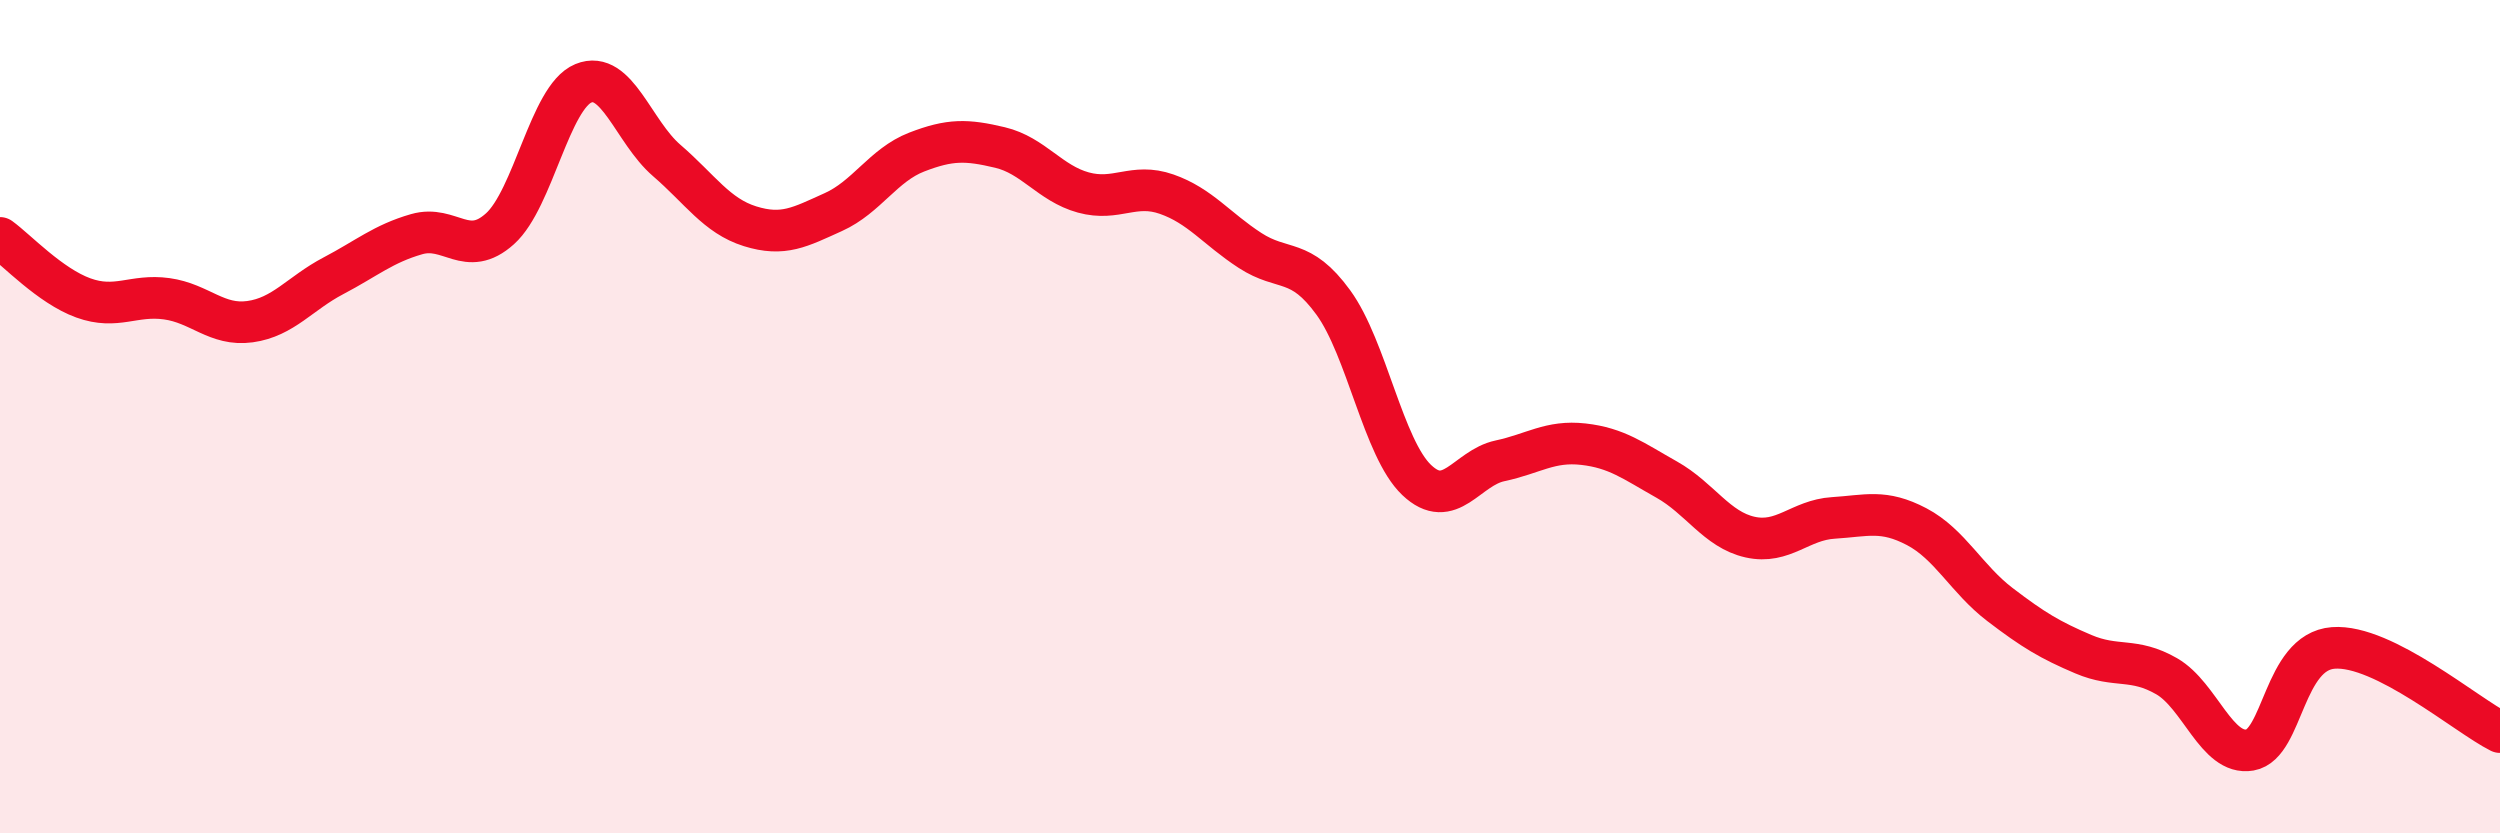
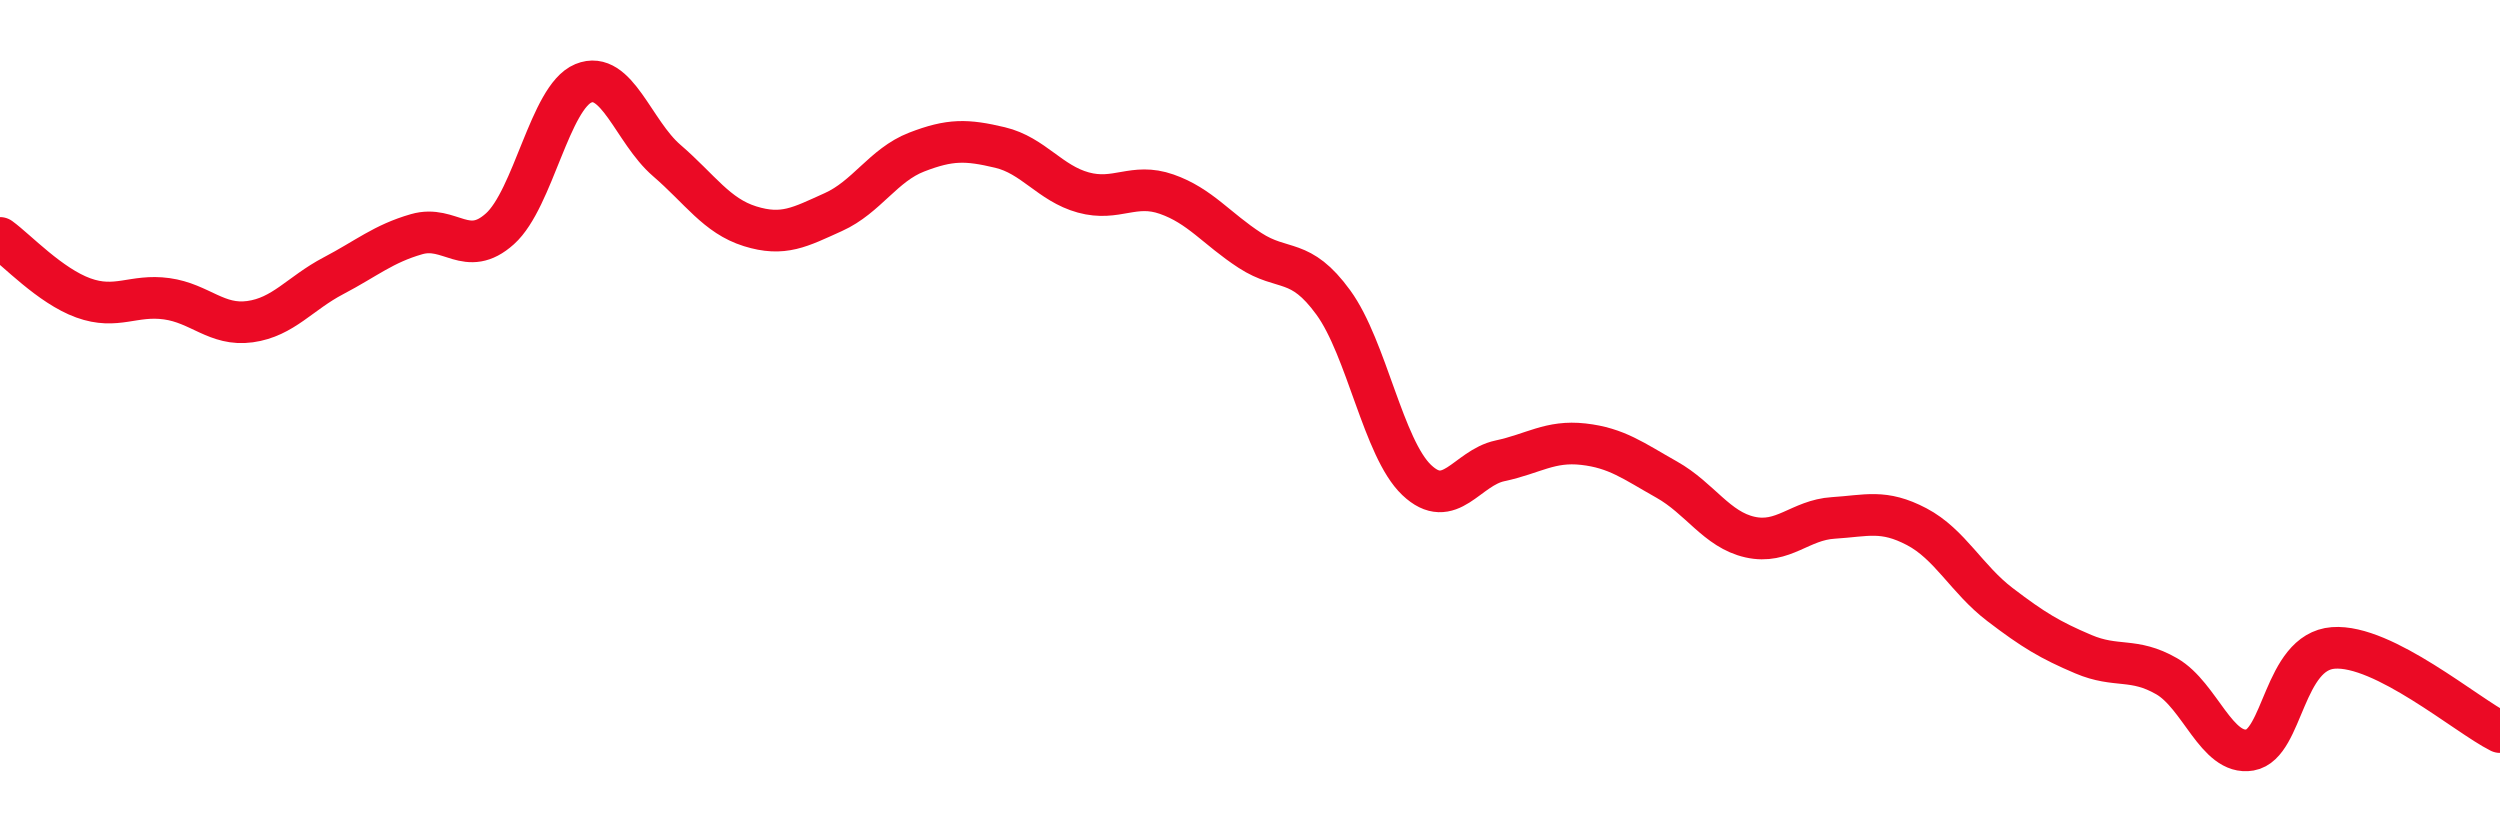
<svg xmlns="http://www.w3.org/2000/svg" width="60" height="20" viewBox="0 0 60 20">
-   <path d="M 0,5.71 C 0.4,6 1.2,6.86 2,7.15 C 2.8,7.44 3.2,7.06 4,7.17 C 4.8,7.28 5.2,7.83 6,7.72 C 6.8,7.61 7.2,7.04 8,6.62 C 8.8,6.2 9.2,5.85 10,5.62 C 10.8,5.39 11.2,6.21 12,5.49 C 12.8,4.77 13.2,2.33 14,2 C 14.8,1.67 15.2,3.16 16,3.85 C 16.8,4.54 17.2,5.18 18,5.43 C 18.8,5.68 19.2,5.45 20,5.09 C 20.8,4.73 21.2,3.96 22,3.65 C 22.8,3.34 23.2,3.35 24,3.54 C 24.8,3.73 25.2,4.4 26,4.62 C 26.8,4.84 27.2,4.38 28,4.66 C 28.8,4.94 29.2,5.49 30,6.01 C 30.8,6.53 31.2,6.16 32,7.26 C 32.8,8.36 33.2,10.76 34,11.52 C 34.8,12.28 35.2,11.23 36,11.06 C 36.8,10.89 37.2,10.57 38,10.66 C 38.8,10.75 39.2,11.06 40,11.51 C 40.8,11.96 41.2,12.71 42,12.89 C 42.8,13.07 43.2,12.48 44,12.43 C 44.8,12.38 45.2,12.22 46,12.64 C 46.8,13.06 47.2,13.9 48,14.51 C 48.8,15.12 49.2,15.36 50,15.7 C 50.8,16.04 51.2,15.77 52,16.23 C 52.8,16.69 53.2,18.14 54,18 C 54.8,17.86 54.8,15.64 56,15.55 C 57.2,15.46 59.2,17.17 60,17.57L60 20L0 20Z" fill="#EB0A25" opacity="0.1" stroke-linecap="round" stroke-linejoin="round" />
  <path d="M 0,5.71 C 0.4,6 1.2,6.86 2,7.15 C 2.8,7.44 3.2,7.06 4,7.17 C 4.8,7.28 5.2,7.83 6,7.72 C 6.8,7.61 7.2,7.04 8,6.62 C 8.8,6.2 9.2,5.85 10,5.62 C 10.8,5.39 11.2,6.21 12,5.49 C 12.8,4.77 13.2,2.33 14,2 C 14.8,1.67 15.2,3.16 16,3.85 C 16.8,4.54 17.2,5.18 18,5.43 C 18.8,5.68 19.2,5.45 20,5.09 C 20.8,4.73 21.2,3.96 22,3.65 C 22.8,3.34 23.2,3.35 24,3.54 C 24.8,3.73 25.2,4.4 26,4.62 C 26.8,4.84 27.2,4.38 28,4.66 C 28.8,4.94 29.2,5.49 30,6.01 C 30.8,6.53 31.2,6.16 32,7.26 C 32.8,8.36 33.2,10.76 34,11.52 C 34.8,12.28 35.2,11.23 36,11.06 C 36.8,10.89 37.2,10.57 38,10.66 C 38.8,10.75 39.2,11.06 40,11.51 C 40.8,11.96 41.2,12.71 42,12.89 C 42.8,13.07 43.2,12.48 44,12.43 C 44.8,12.38 45.2,12.22 46,12.64 C 46.8,13.06 47.2,13.9 48,14.51 C 48.8,15.12 49.2,15.36 50,15.7 C 50.8,16.04 51.2,15.77 52,16.23 C 52.8,16.69 53.2,18.14 54,18 C 54.8,17.86 54.8,15.64 56,15.55 C 57.2,15.46 59.2,17.17 60,17.57" stroke="#EB0A25" stroke-width="1" fill="none" stroke-linecap="round" stroke-linejoin="round" />
</svg>